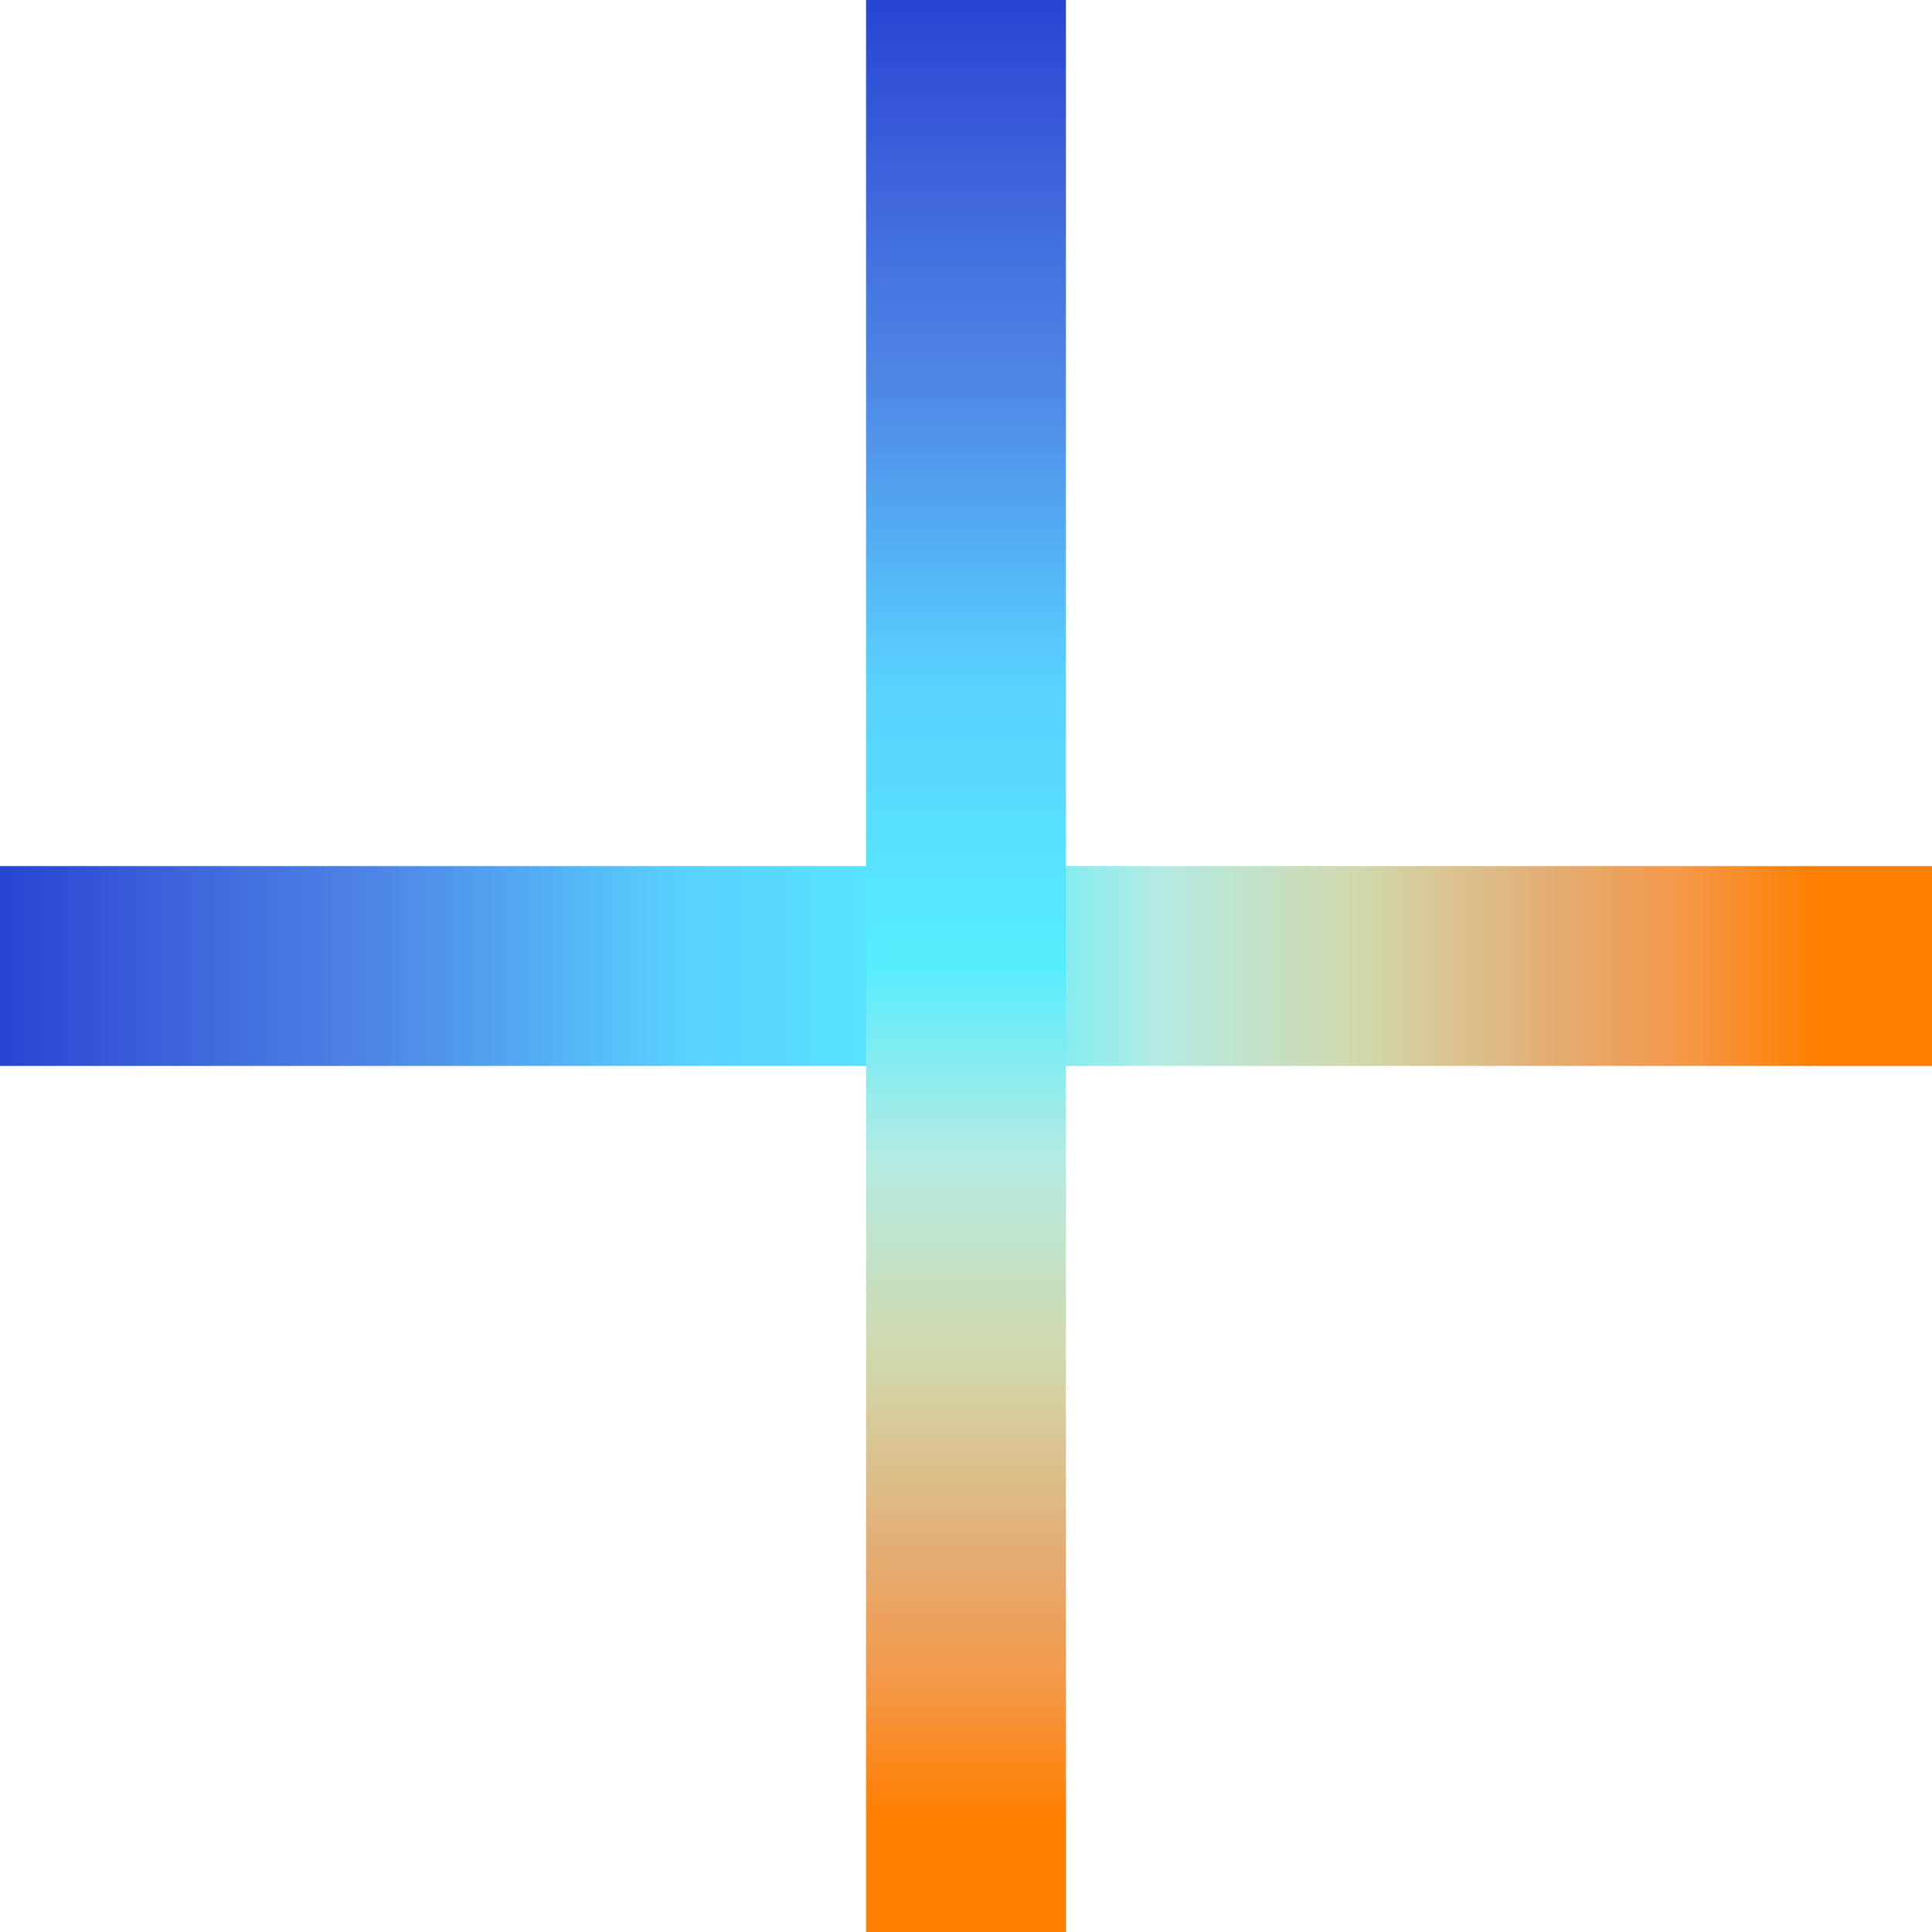
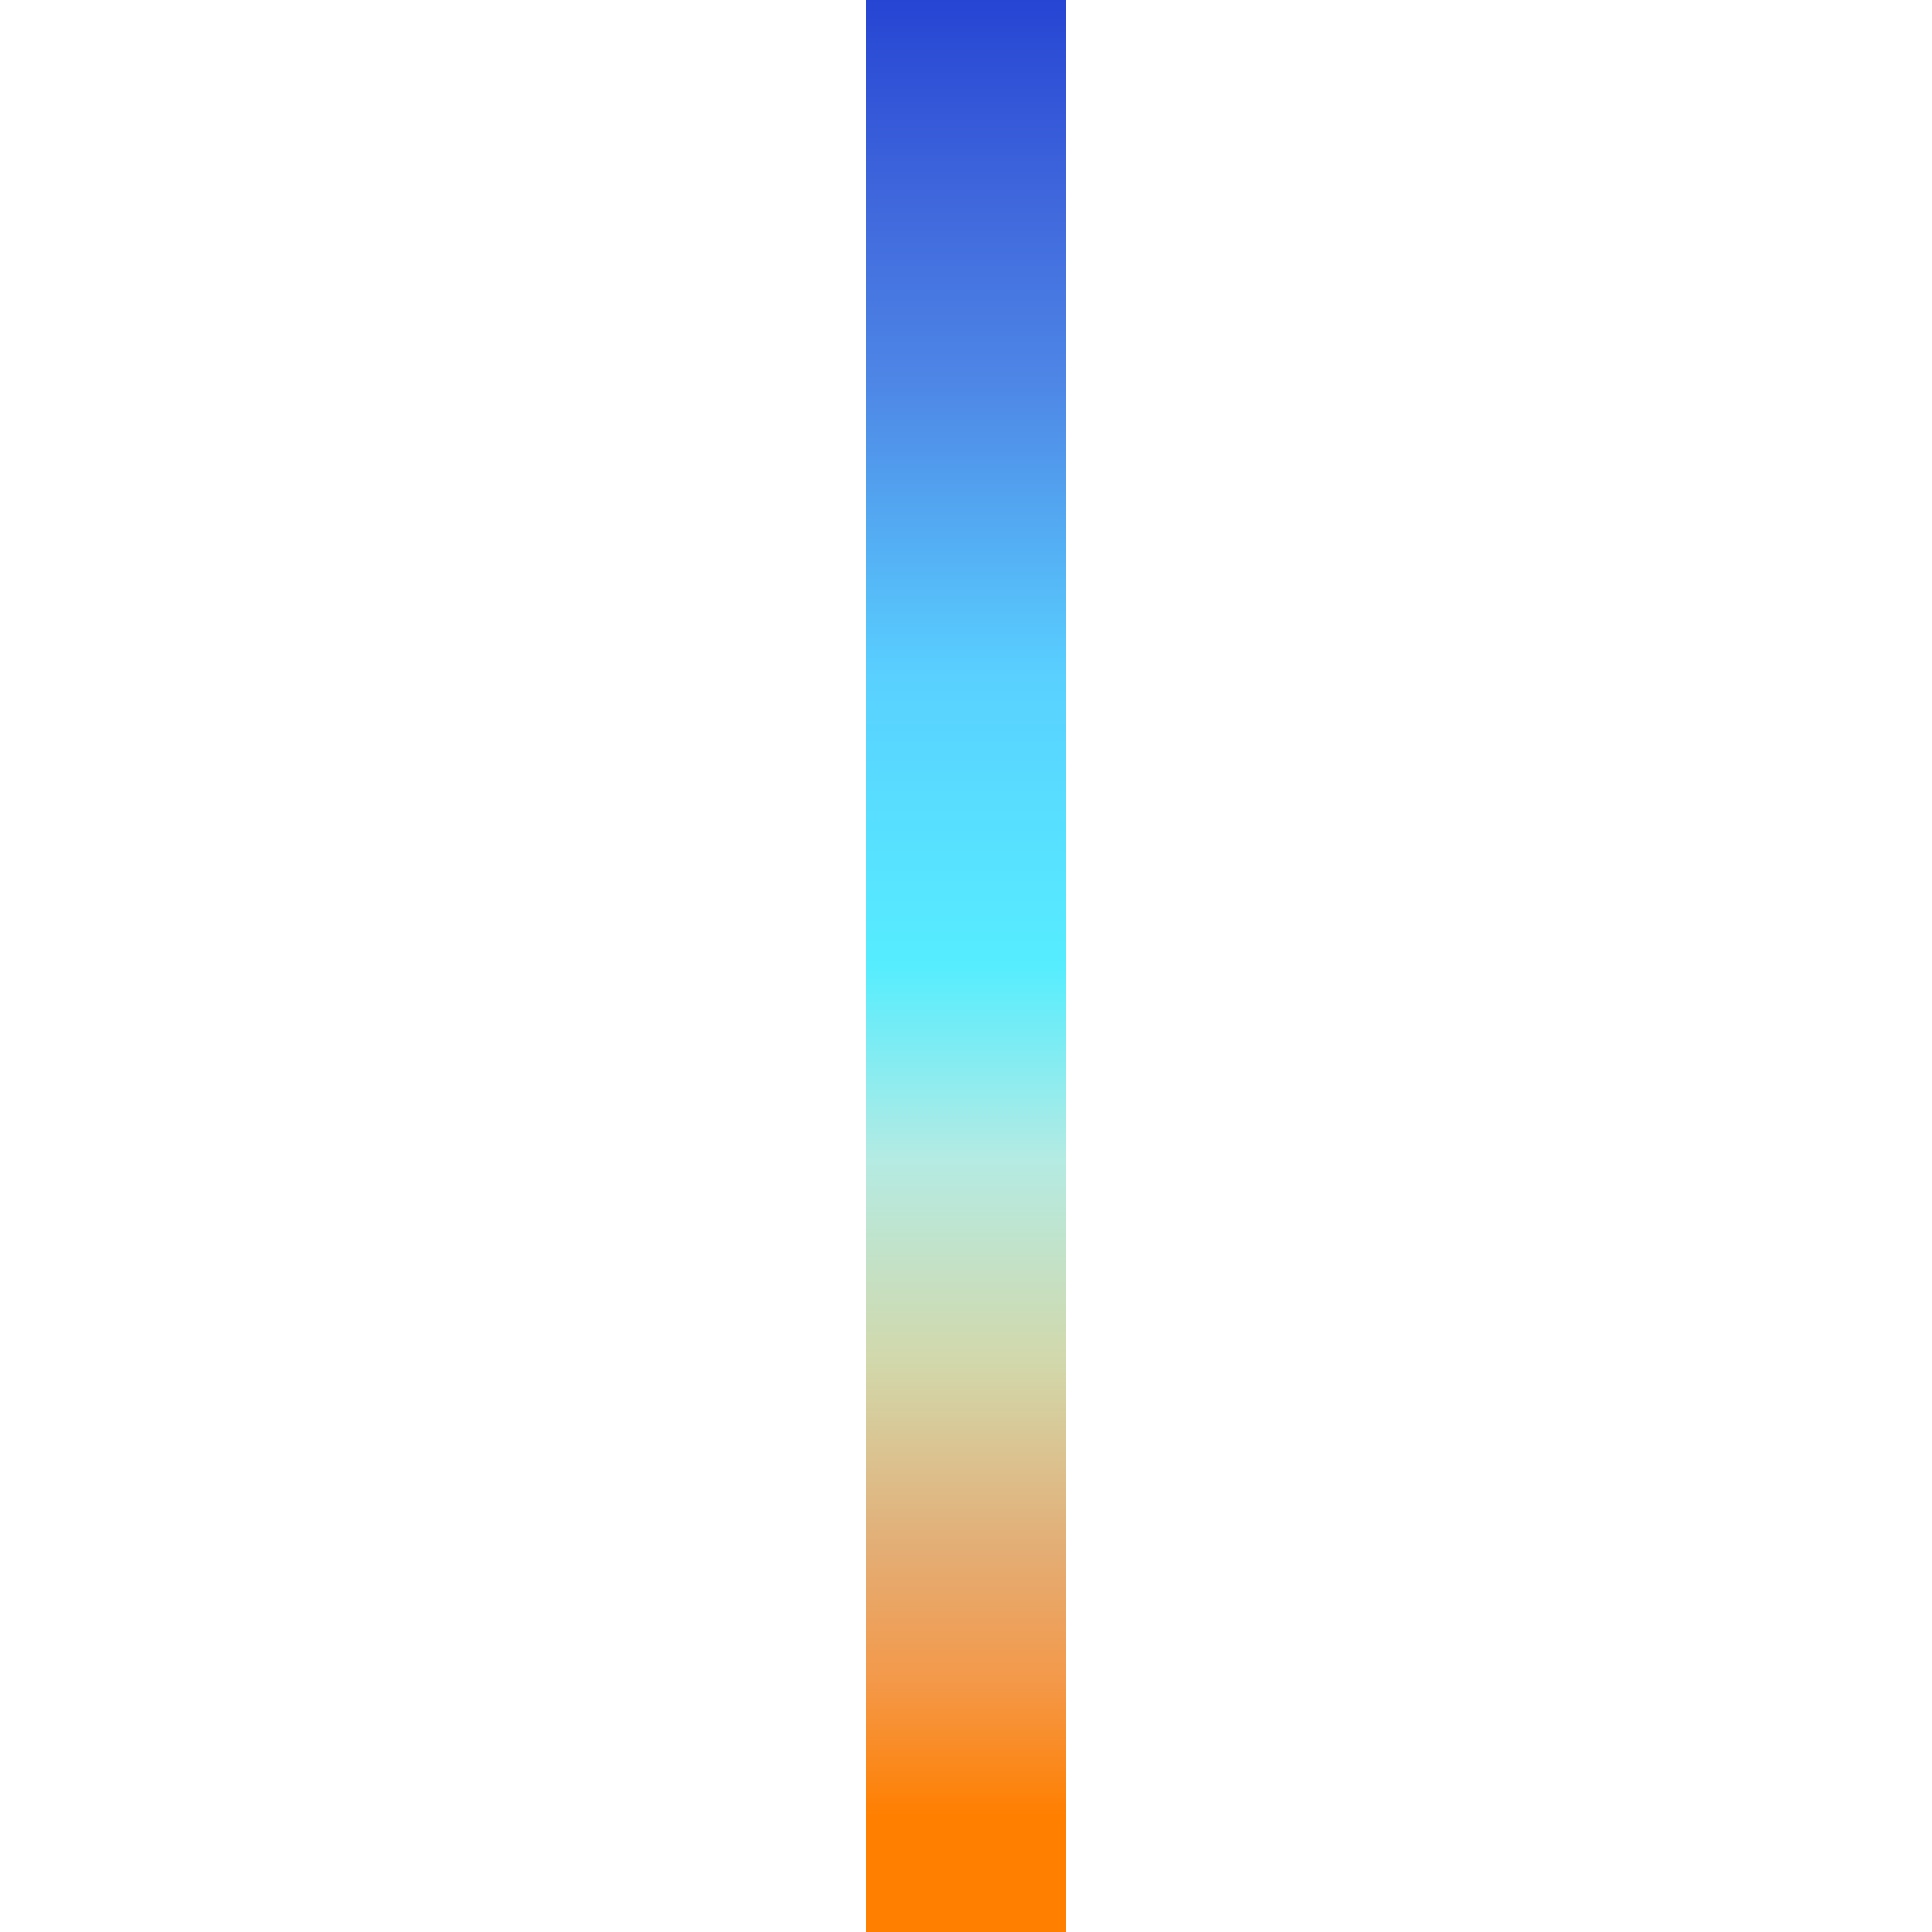
<svg xmlns="http://www.w3.org/2000/svg" width="29" height="29" viewBox="0 0 29 29" fill="none">
-   <rect y="13" width="29" height="3" fill="url(#paint0_linear_4429_242)" />
  <rect x="16" width="29" height="3" transform="rotate(90 16 0)" fill="url(#paint1_linear_4429_242)" />
  <defs>
    <linearGradient id="paint0_linear_4429_242" x1="29" y1="14.5" x2="0" y2="14.5" gradientUnits="userSpaceOnUse">
      <stop offset="0.06" stop-color="#FF7F00" />
      <stop offset="0.128" stop-color="#F49848" />
      <stop offset="0.2" stop-color="#E3AE76" />
      <stop offset="0.295" stop-color="#D2D8AB" />
      <stop offset="0.4" stop-color="#B4EBE3" />
      <stop offset="0.5" stop-color="#56EDFF" />
      <stop offset="0.5" stop-color="#56EDFF" />
      <stop offset="0.65" stop-color="#59D0FF" />
      <stop offset="0.8" stop-color="#4E87E6" />
      <stop offset="0.9" stop-color="#3F66DC" />
      <stop offset="1" stop-color="#2645D3" />
    </linearGradient>
    <linearGradient id="paint1_linear_4429_242" x1="45" y1="1.5" x2="16" y2="1.5" gradientUnits="userSpaceOnUse">
      <stop offset="0.06" stop-color="#FF7F00" />
      <stop offset="0.128" stop-color="#F49848" />
      <stop offset="0.2" stop-color="#E3AE76" />
      <stop offset="0.295" stop-color="#D2D8AB" />
      <stop offset="0.4" stop-color="#B4EBE3" />
      <stop offset="0.5" stop-color="#56EDFF" />
      <stop offset="0.5" stop-color="#56EDFF" />
      <stop offset="0.65" stop-color="#59D0FF" />
      <stop offset="0.8" stop-color="#4E87E6" />
      <stop offset="0.9" stop-color="#3F66DC" />
      <stop offset="1" stop-color="#2645D3" />
    </linearGradient>
  </defs>
</svg>